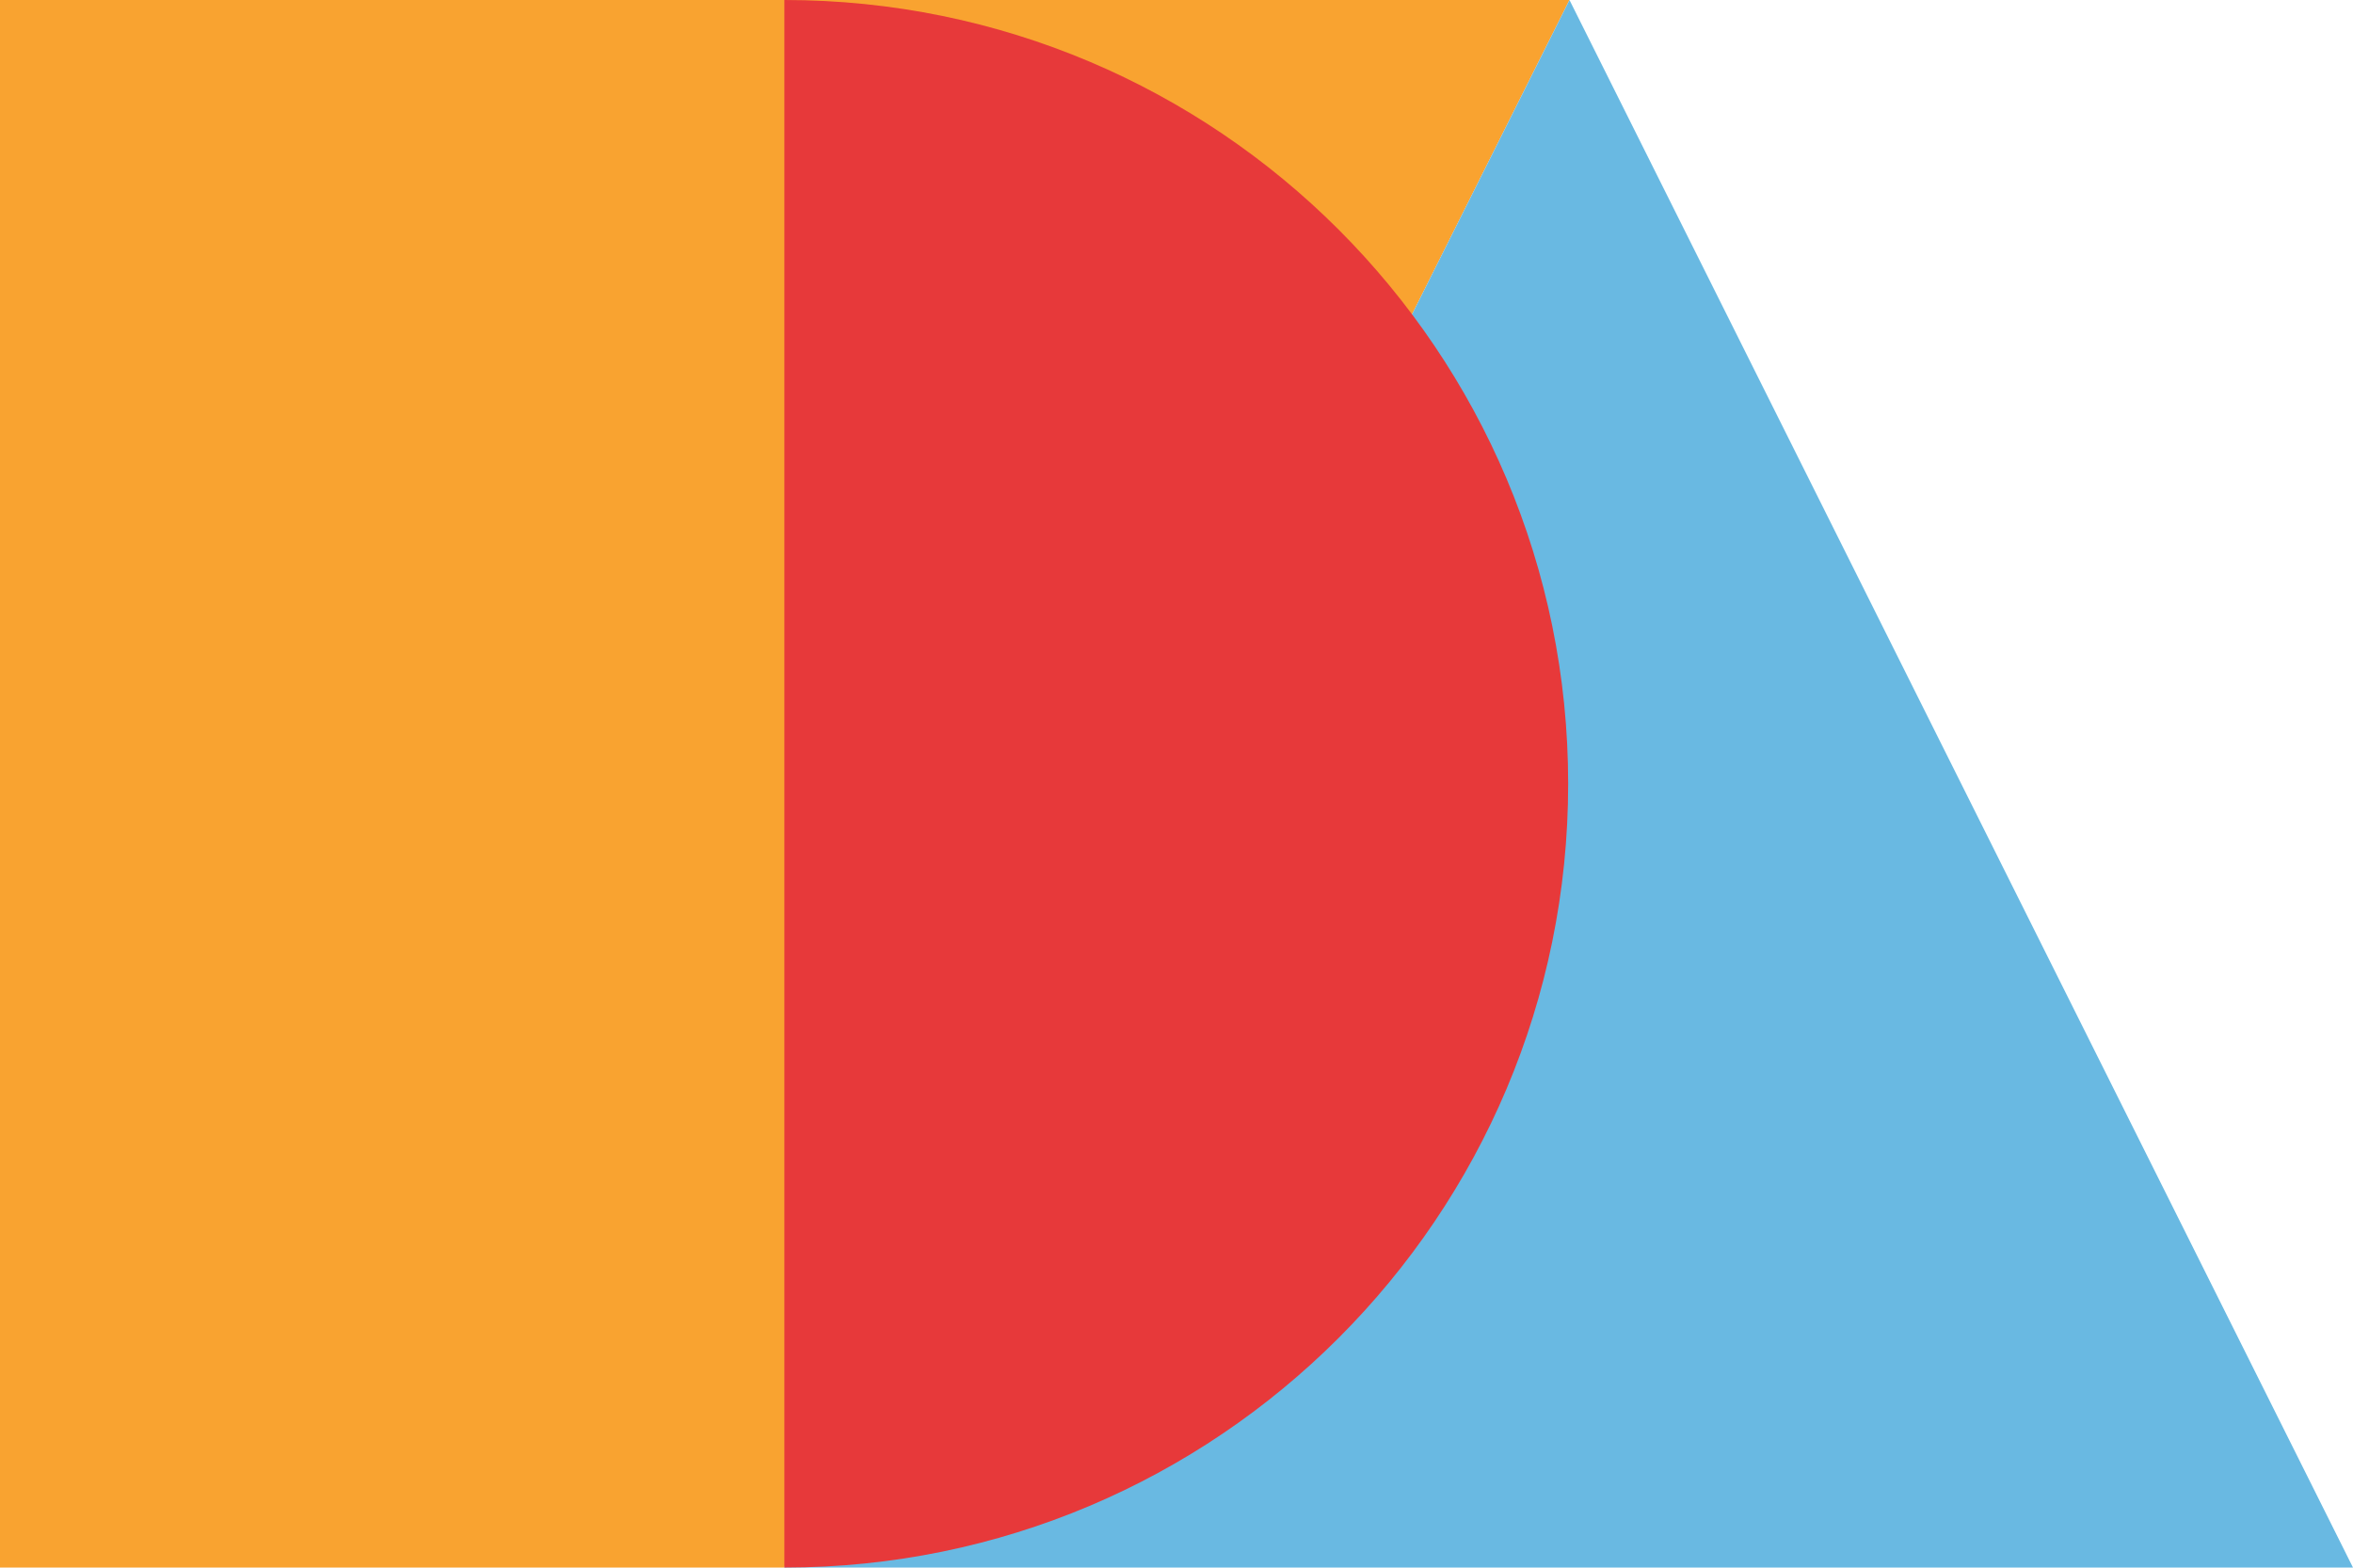
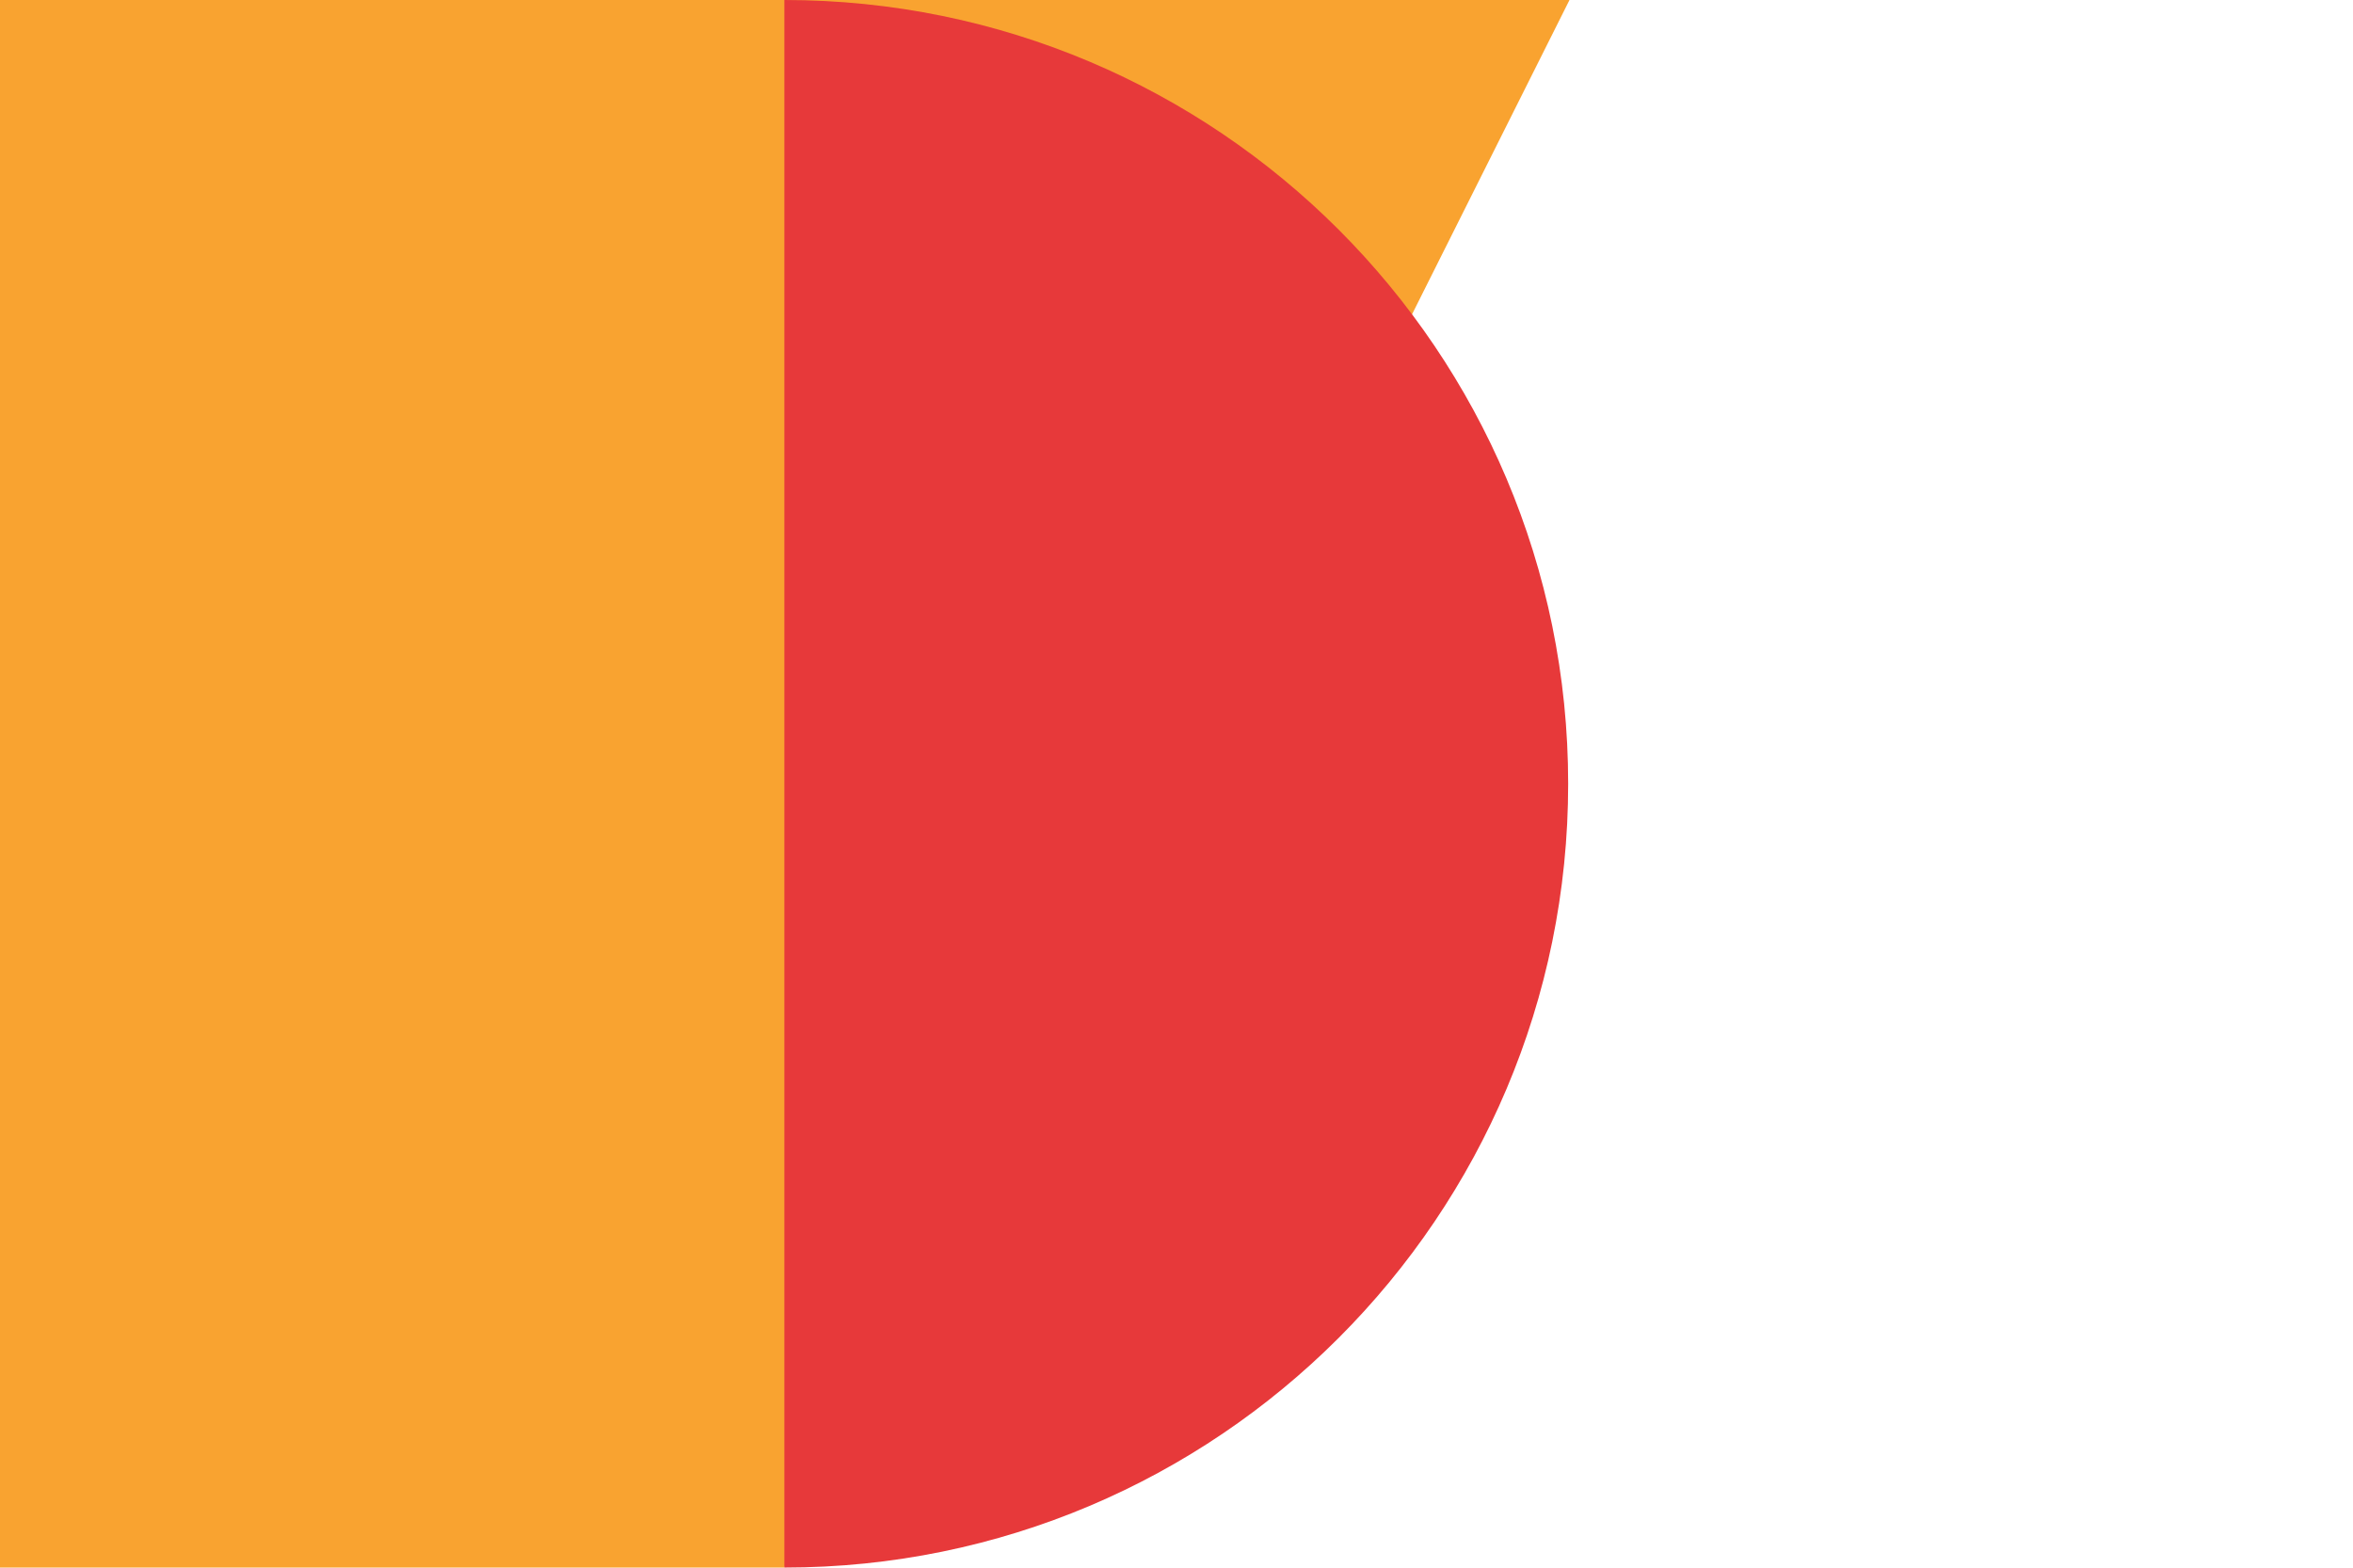
<svg xmlns="http://www.w3.org/2000/svg" class="brand-logo symbol" enable-background="new 0 0 2498.3 1664.4" viewBox="0 0 2498.3 1664.4">
  <path d="m832.7 1664.4h-832.7v-1664.4h1666.4z" fill="#f9a330" />
-   <path d="m832.7 1664.4 833.7-1664.4 831.9 1664.4z" fill="#69b9e2" />
  <path d="m1665 832.2c0 459.6-372.6 832.2-832.2 832.2v-1664.4c459.6 0 832.2 372.6 832.2 832.2z" fill="#e7393a" />
</svg>